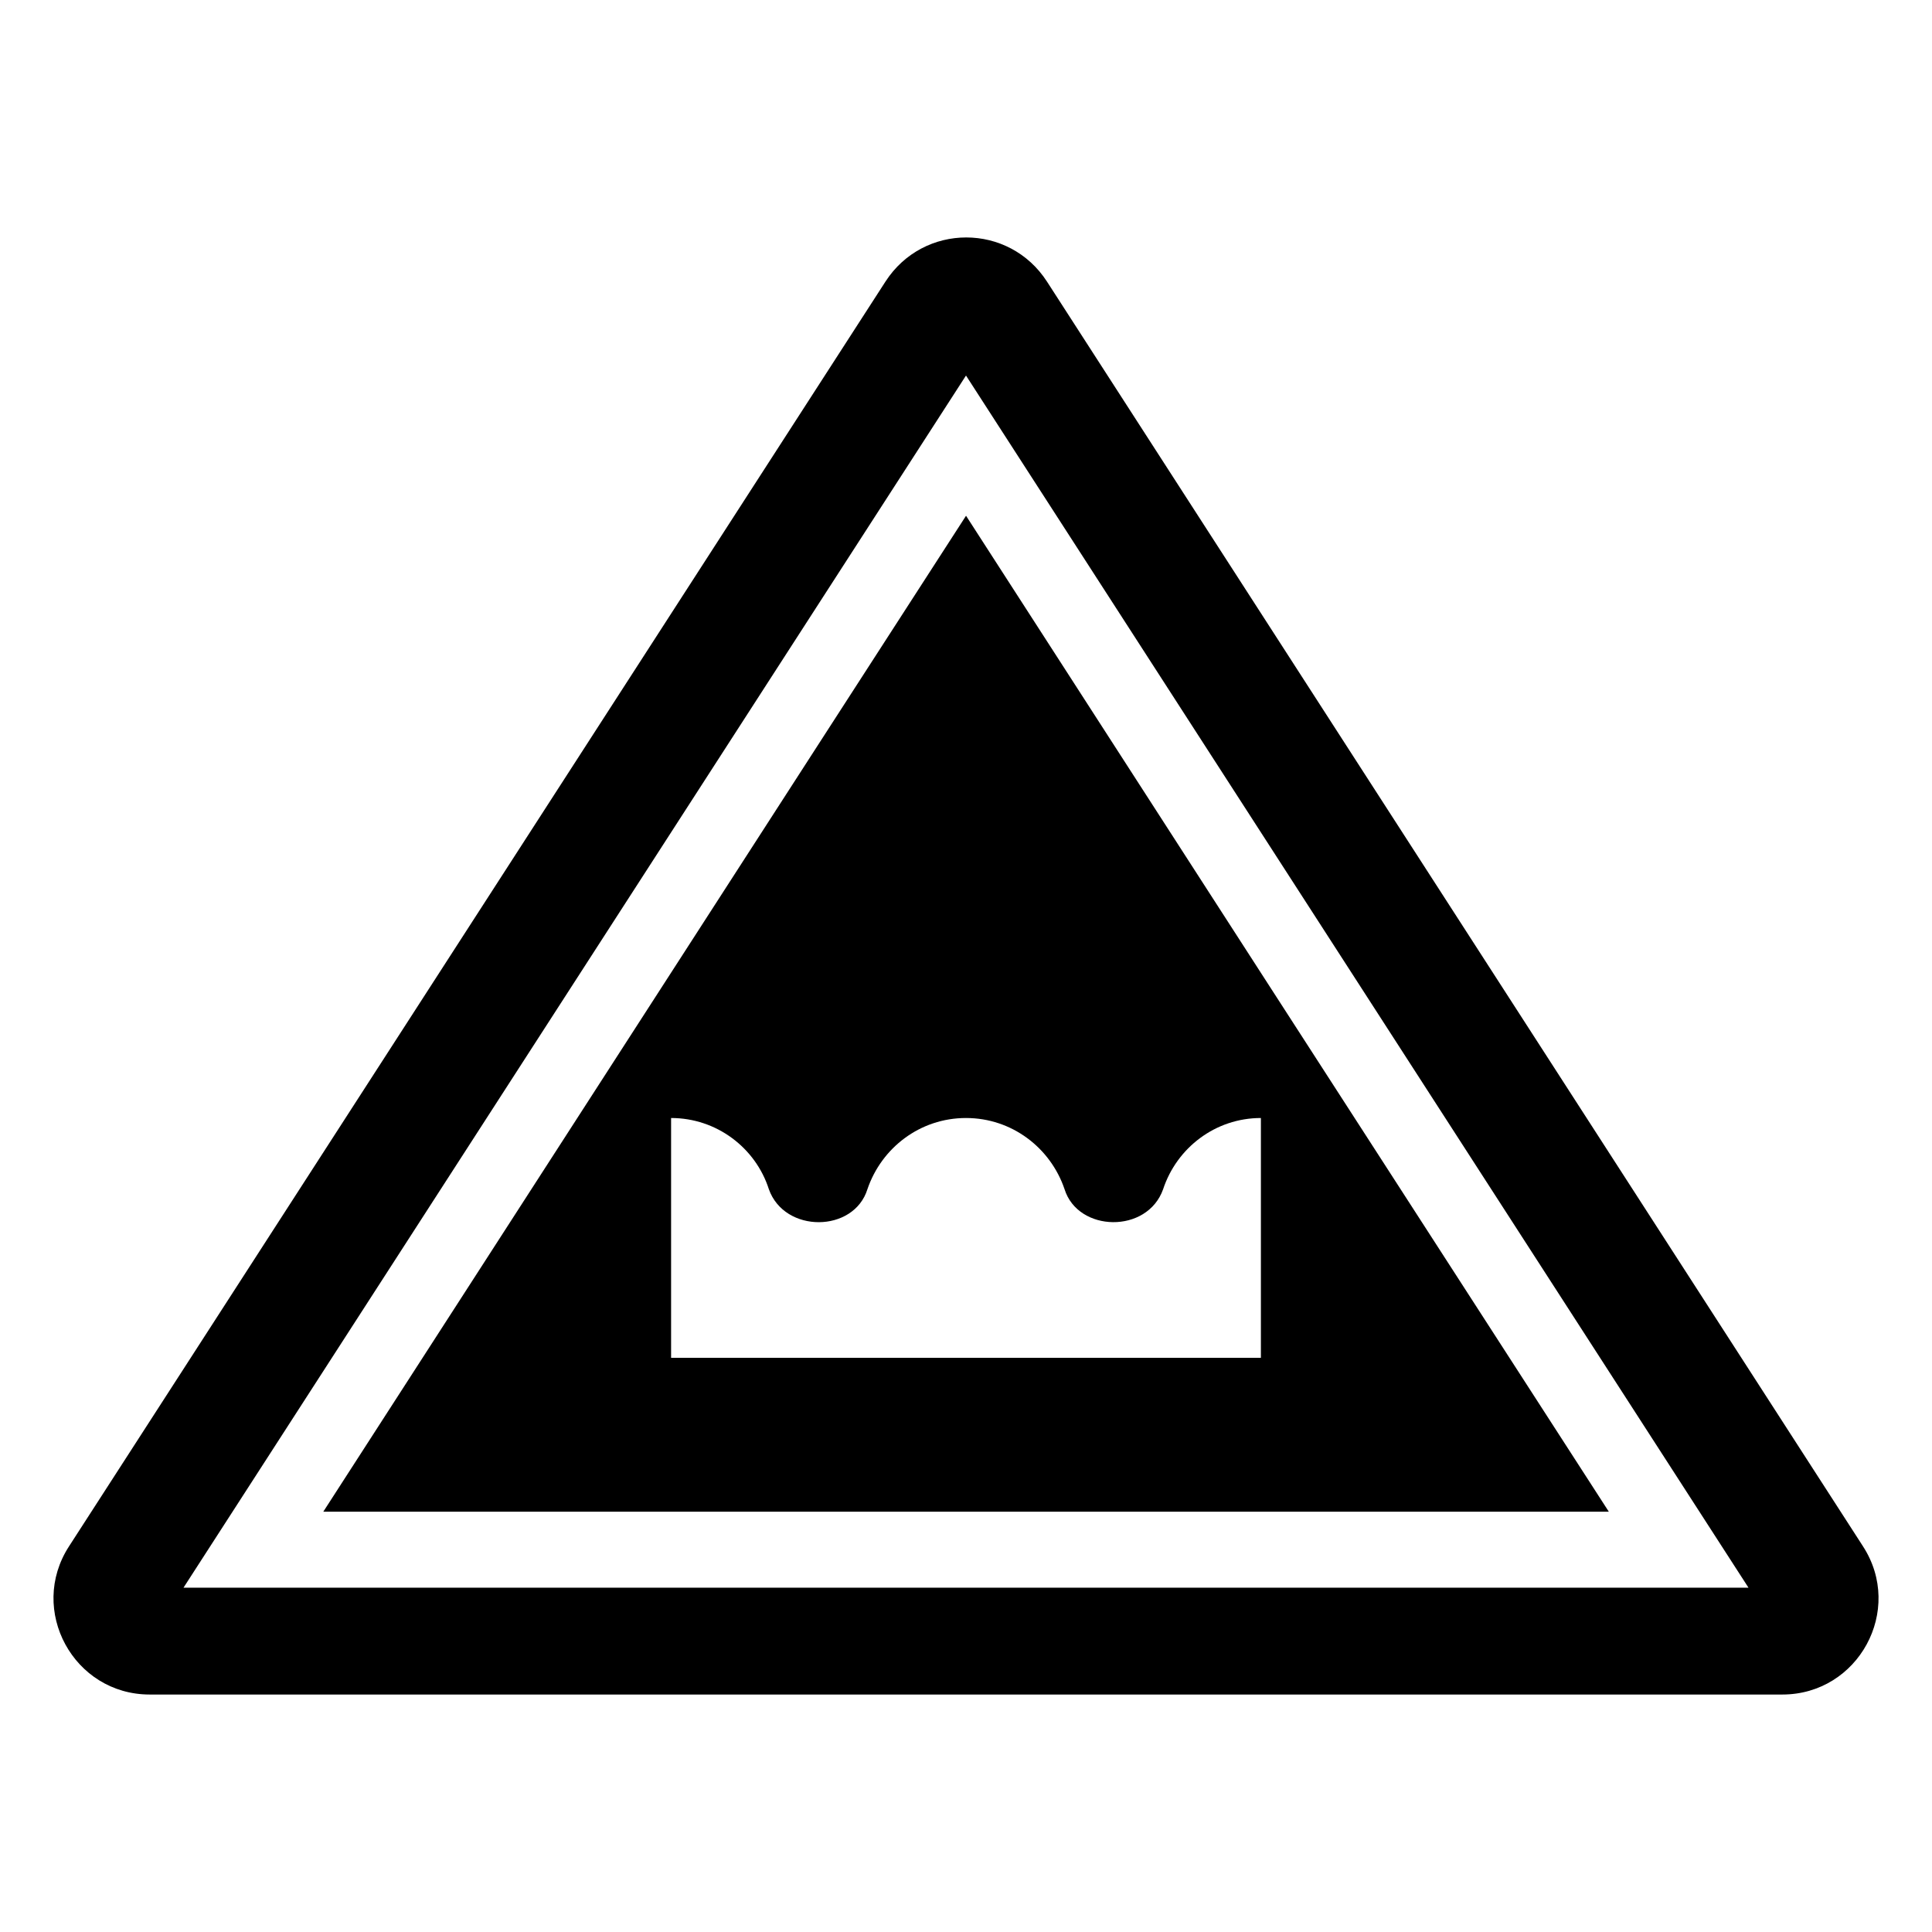
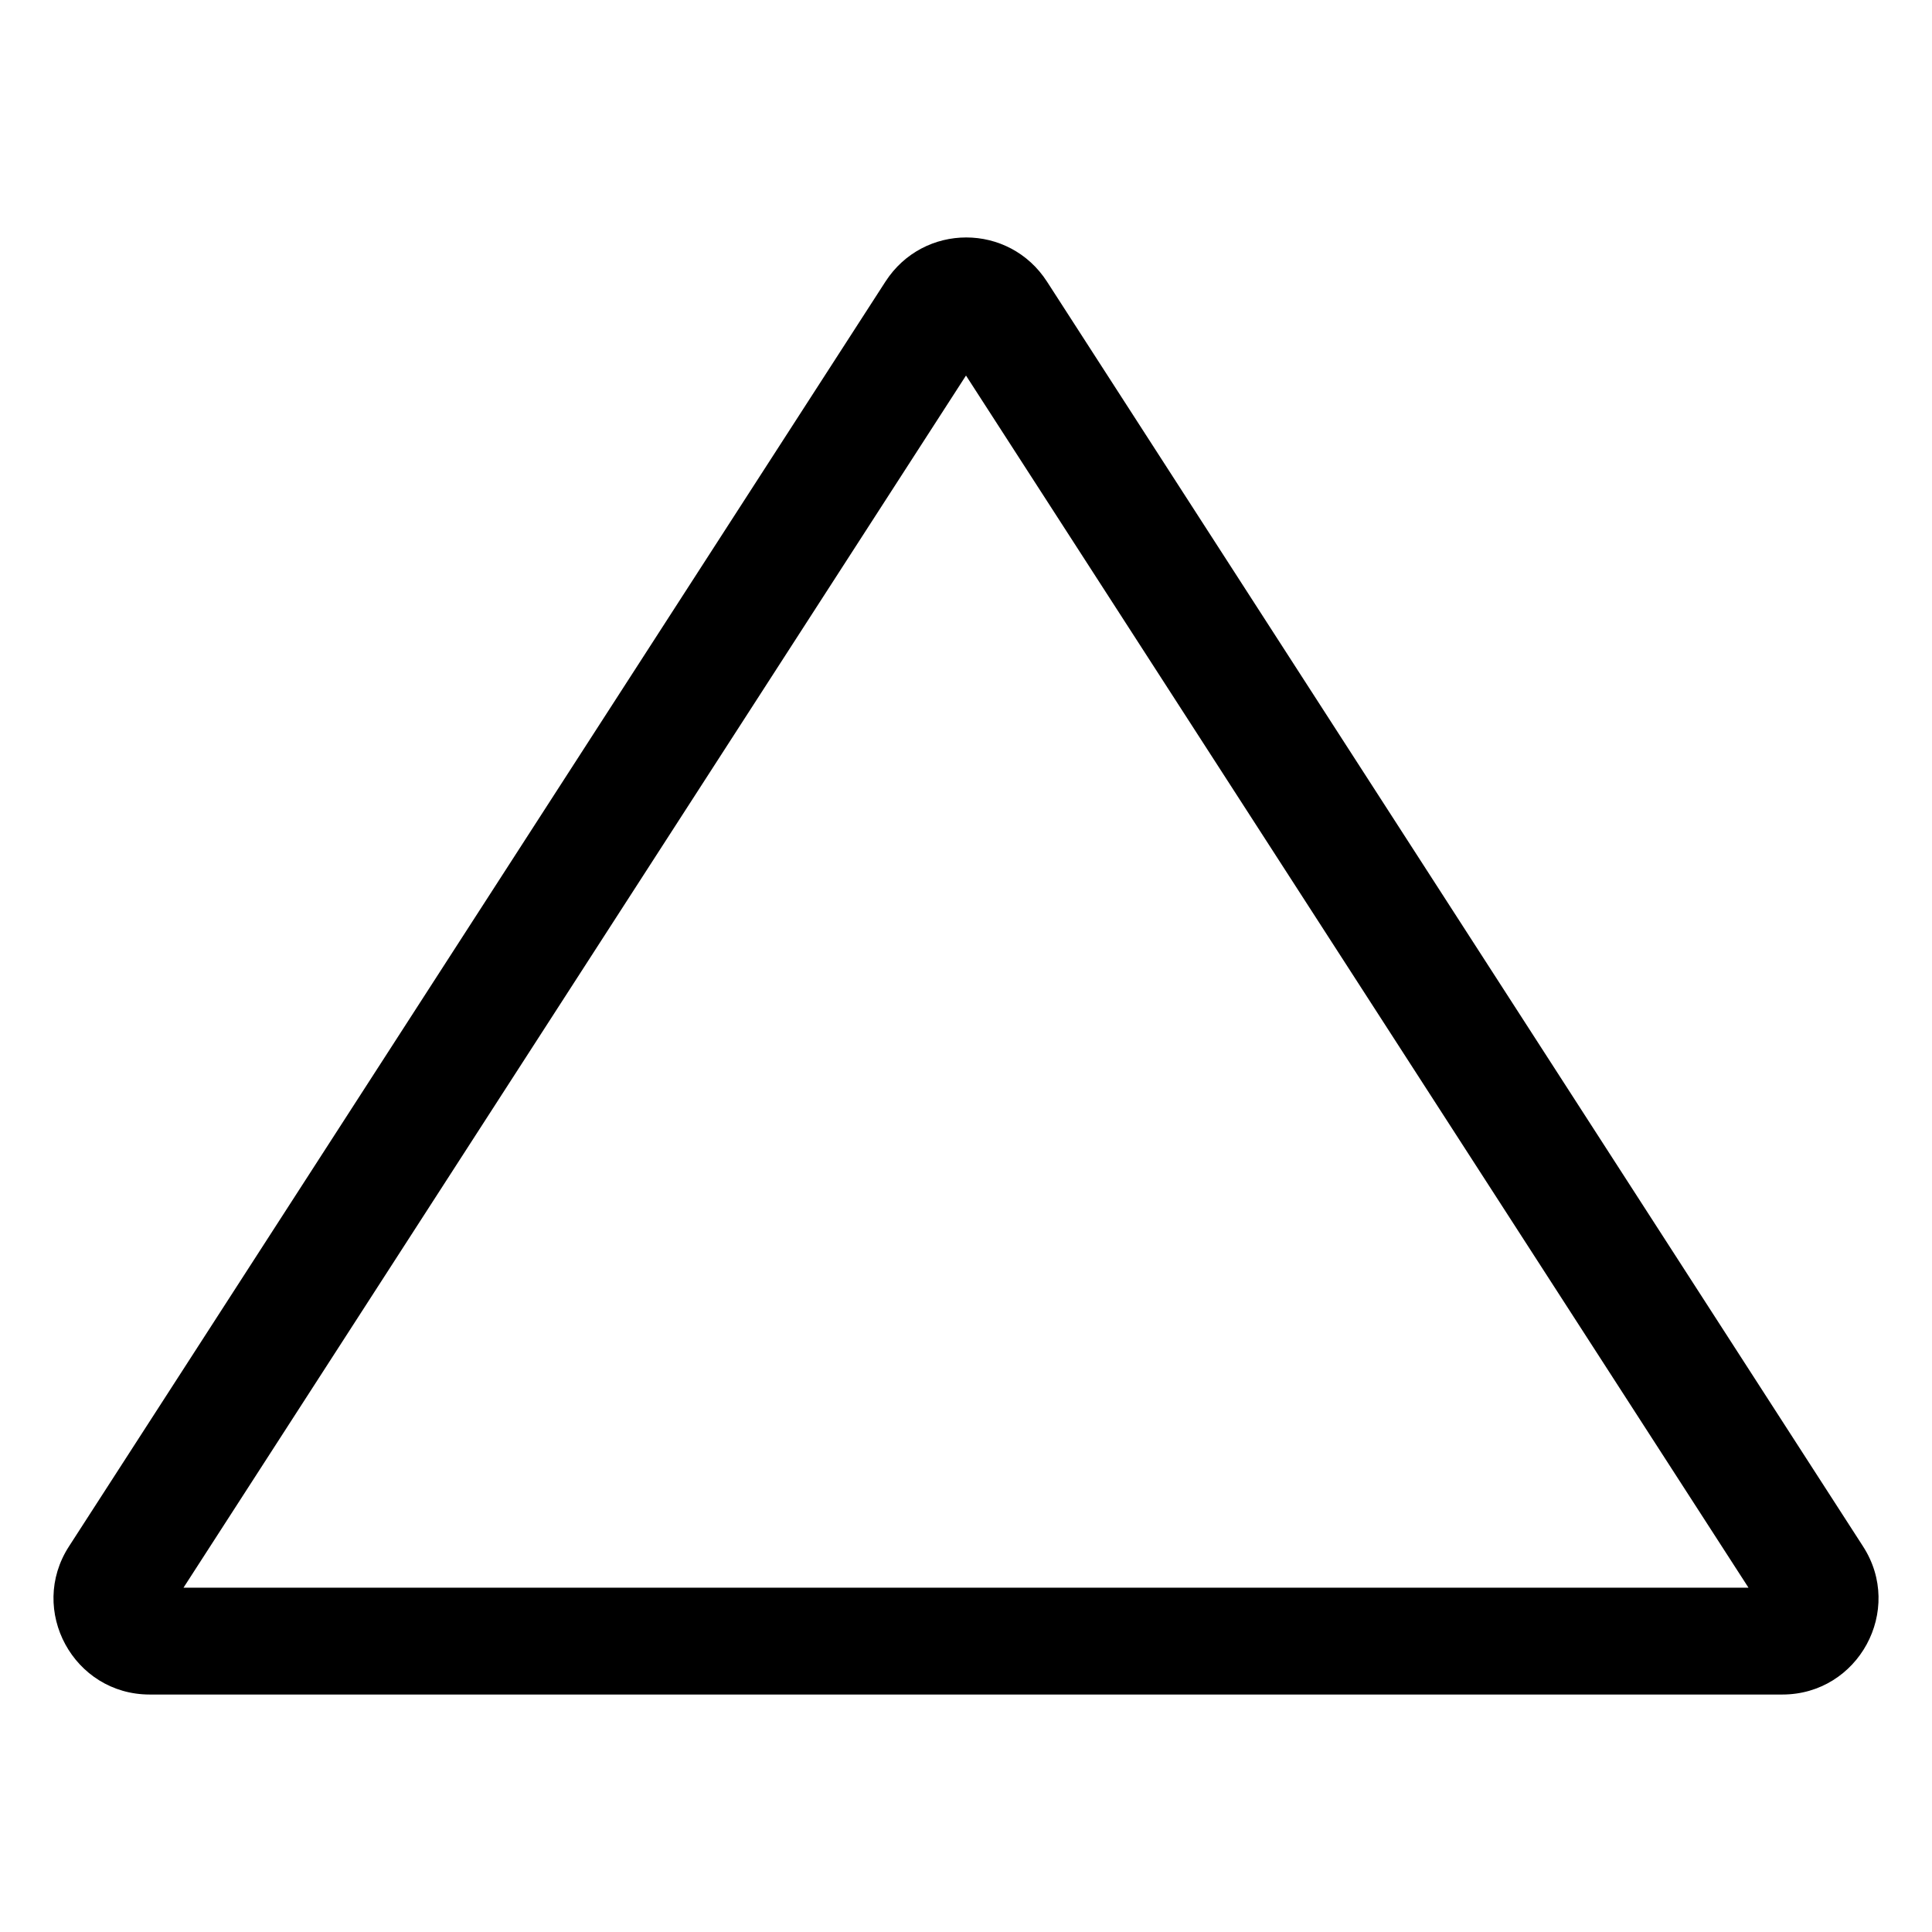
<svg xmlns="http://www.w3.org/2000/svg" fill="#000000" width="800px" height="800px" version="1.1" viewBox="144 144 512 512">
  <g>
-     <path d="m400.01 280.68c-51.758 80.176 5.906-9.223-170.33 263.93h340.67c-67.496-104.47-111.75-173.1-170.34-263.93zm-78.164 223.15v-63.547c12.047 0 22.391 7.891 25.91 18.871 4.148 11.715 22.504 11.582 26.121 0 3.731-10.984 13.969-18.871 26.121-18.871s22.391 7.891 26.121 18.871c3.57 11.422 21.922 11.855 26.121 0 3.625-10.984 13.859-18.871 25.91-18.871v63.547z" />
    <path d="m637.7 553.77-216.23-335.13c-10.078-15.617-32.746-15.617-42.824 0l-216.34 335.13c-10.984 16.93 1.211 39.297 21.363 39.297h432.67c20.152 0 32.344-22.367 21.359-39.297zm-445.07 10.984c0.68-1.051 208.04-322.27 207.37-321.23 0.66 1.023 218.12 337.89 207.37 321.23z" />
  </g>
</svg>